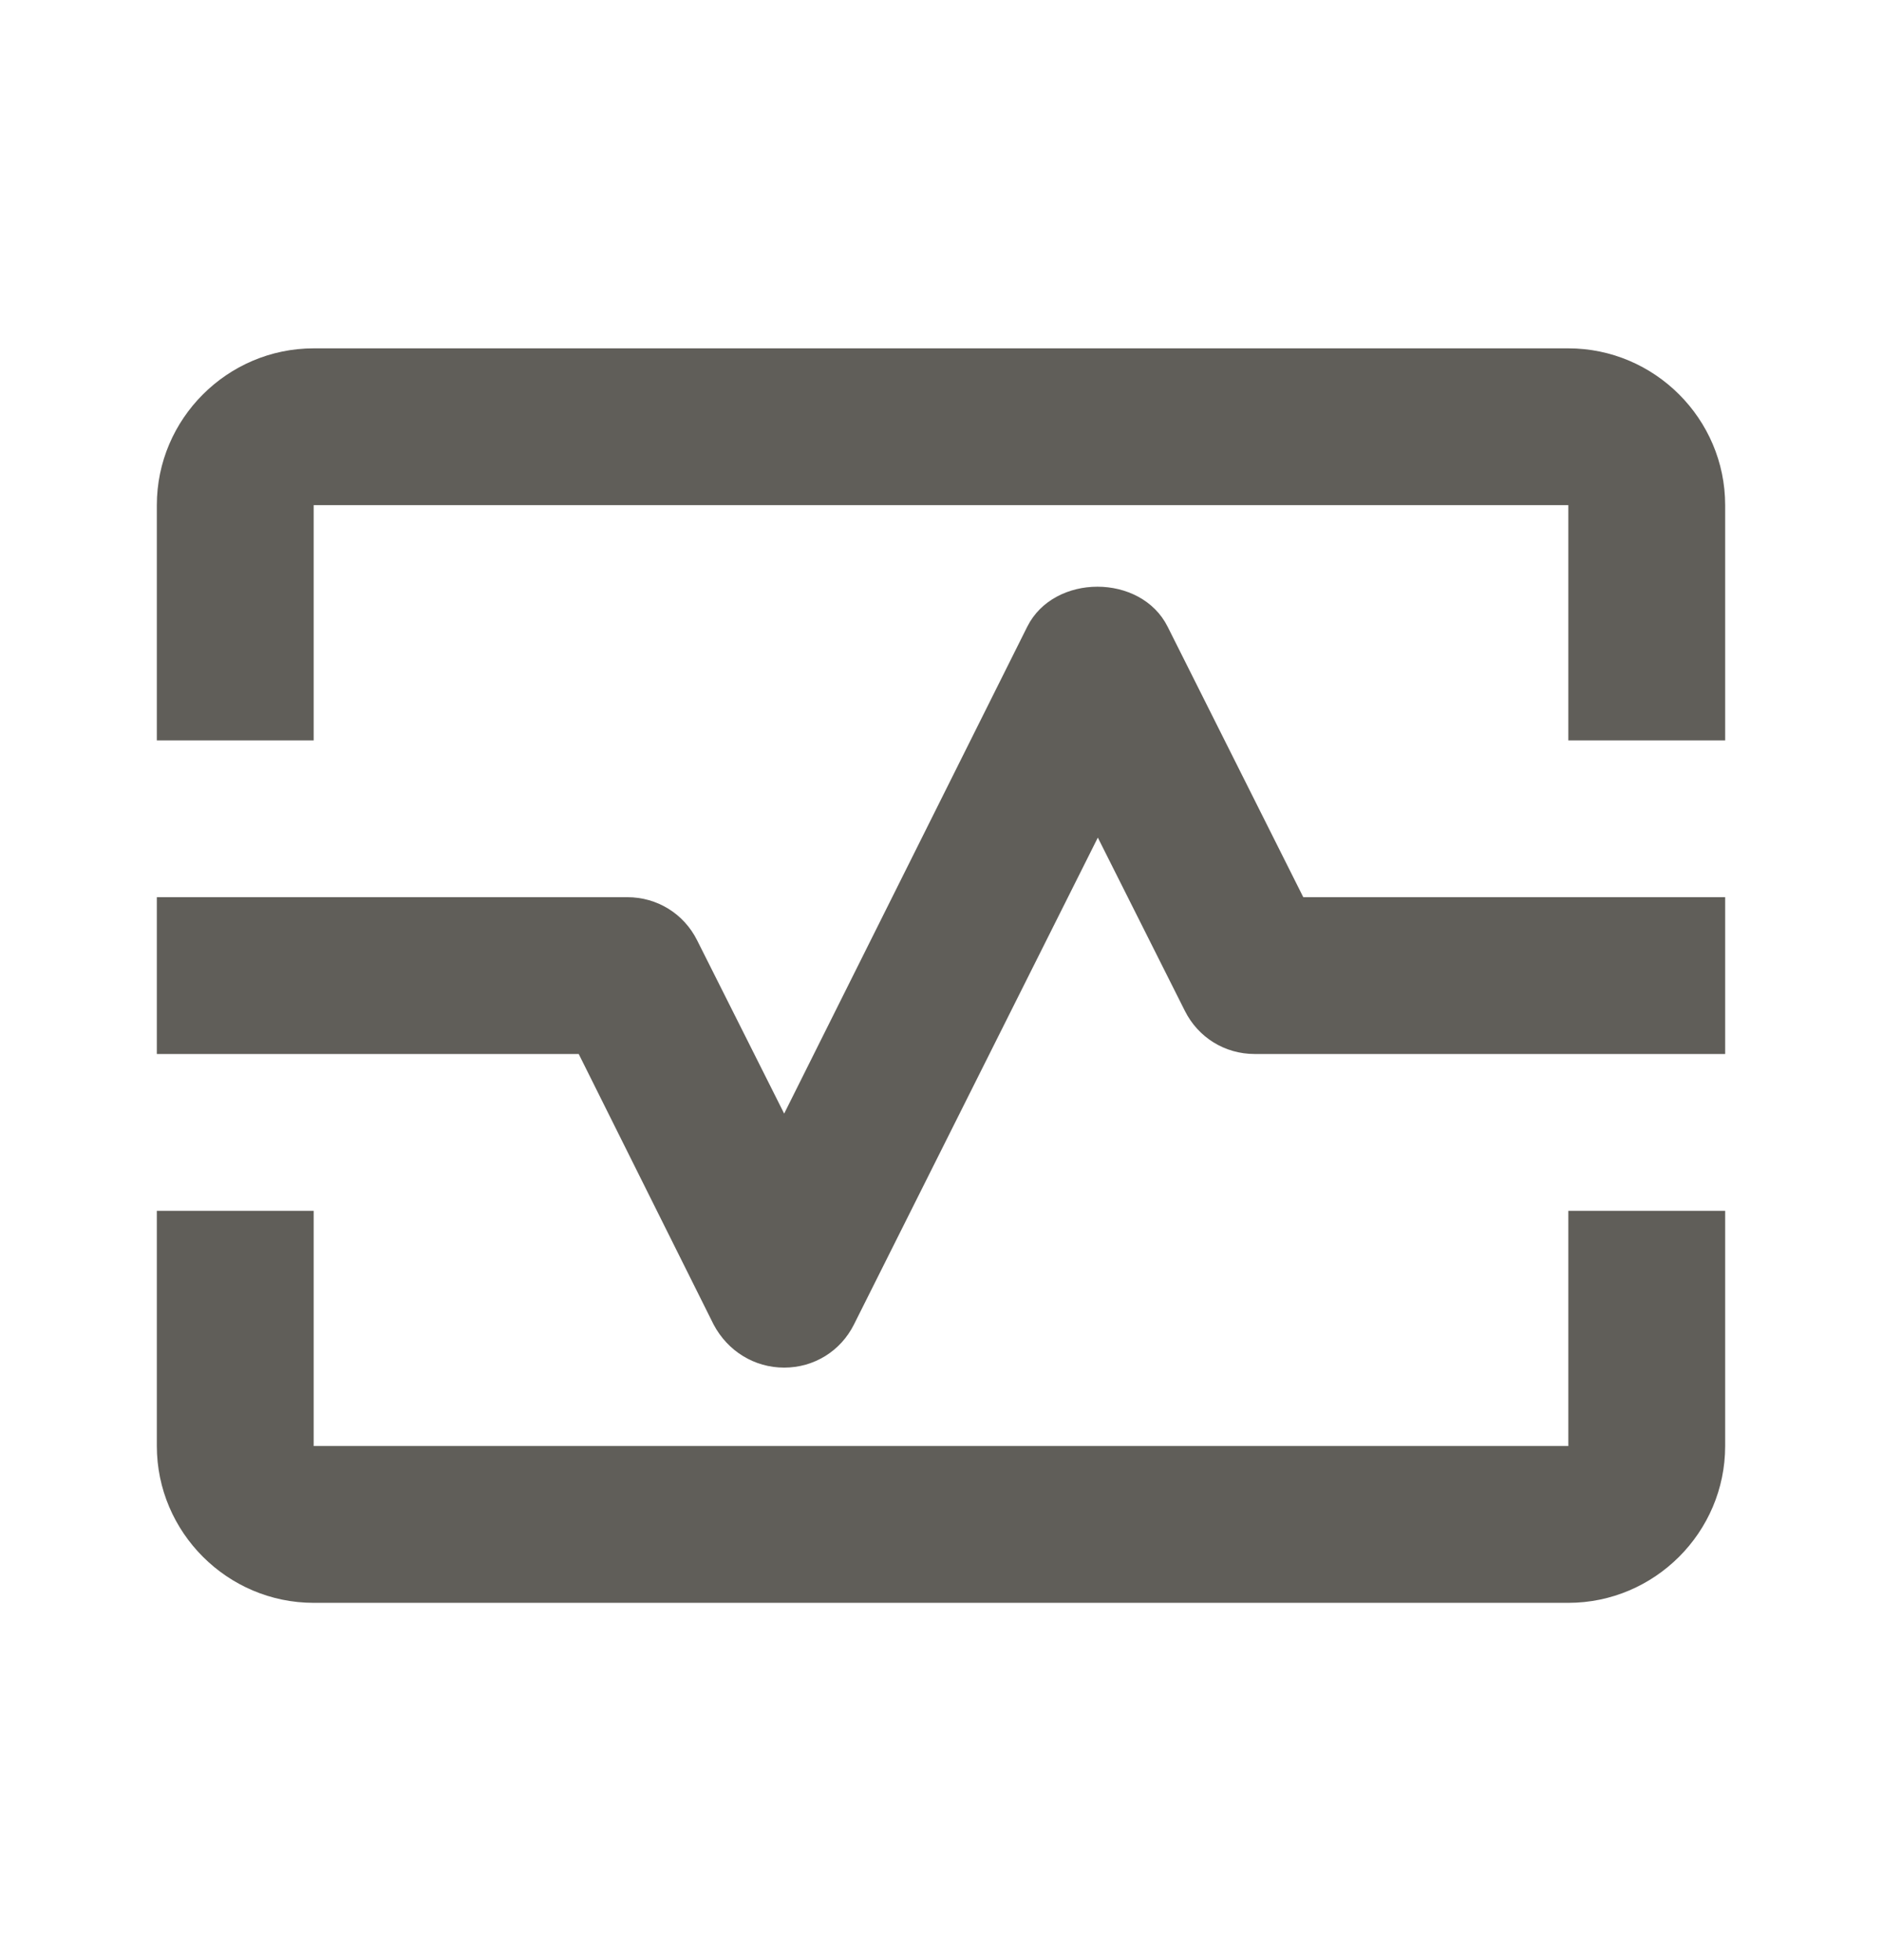
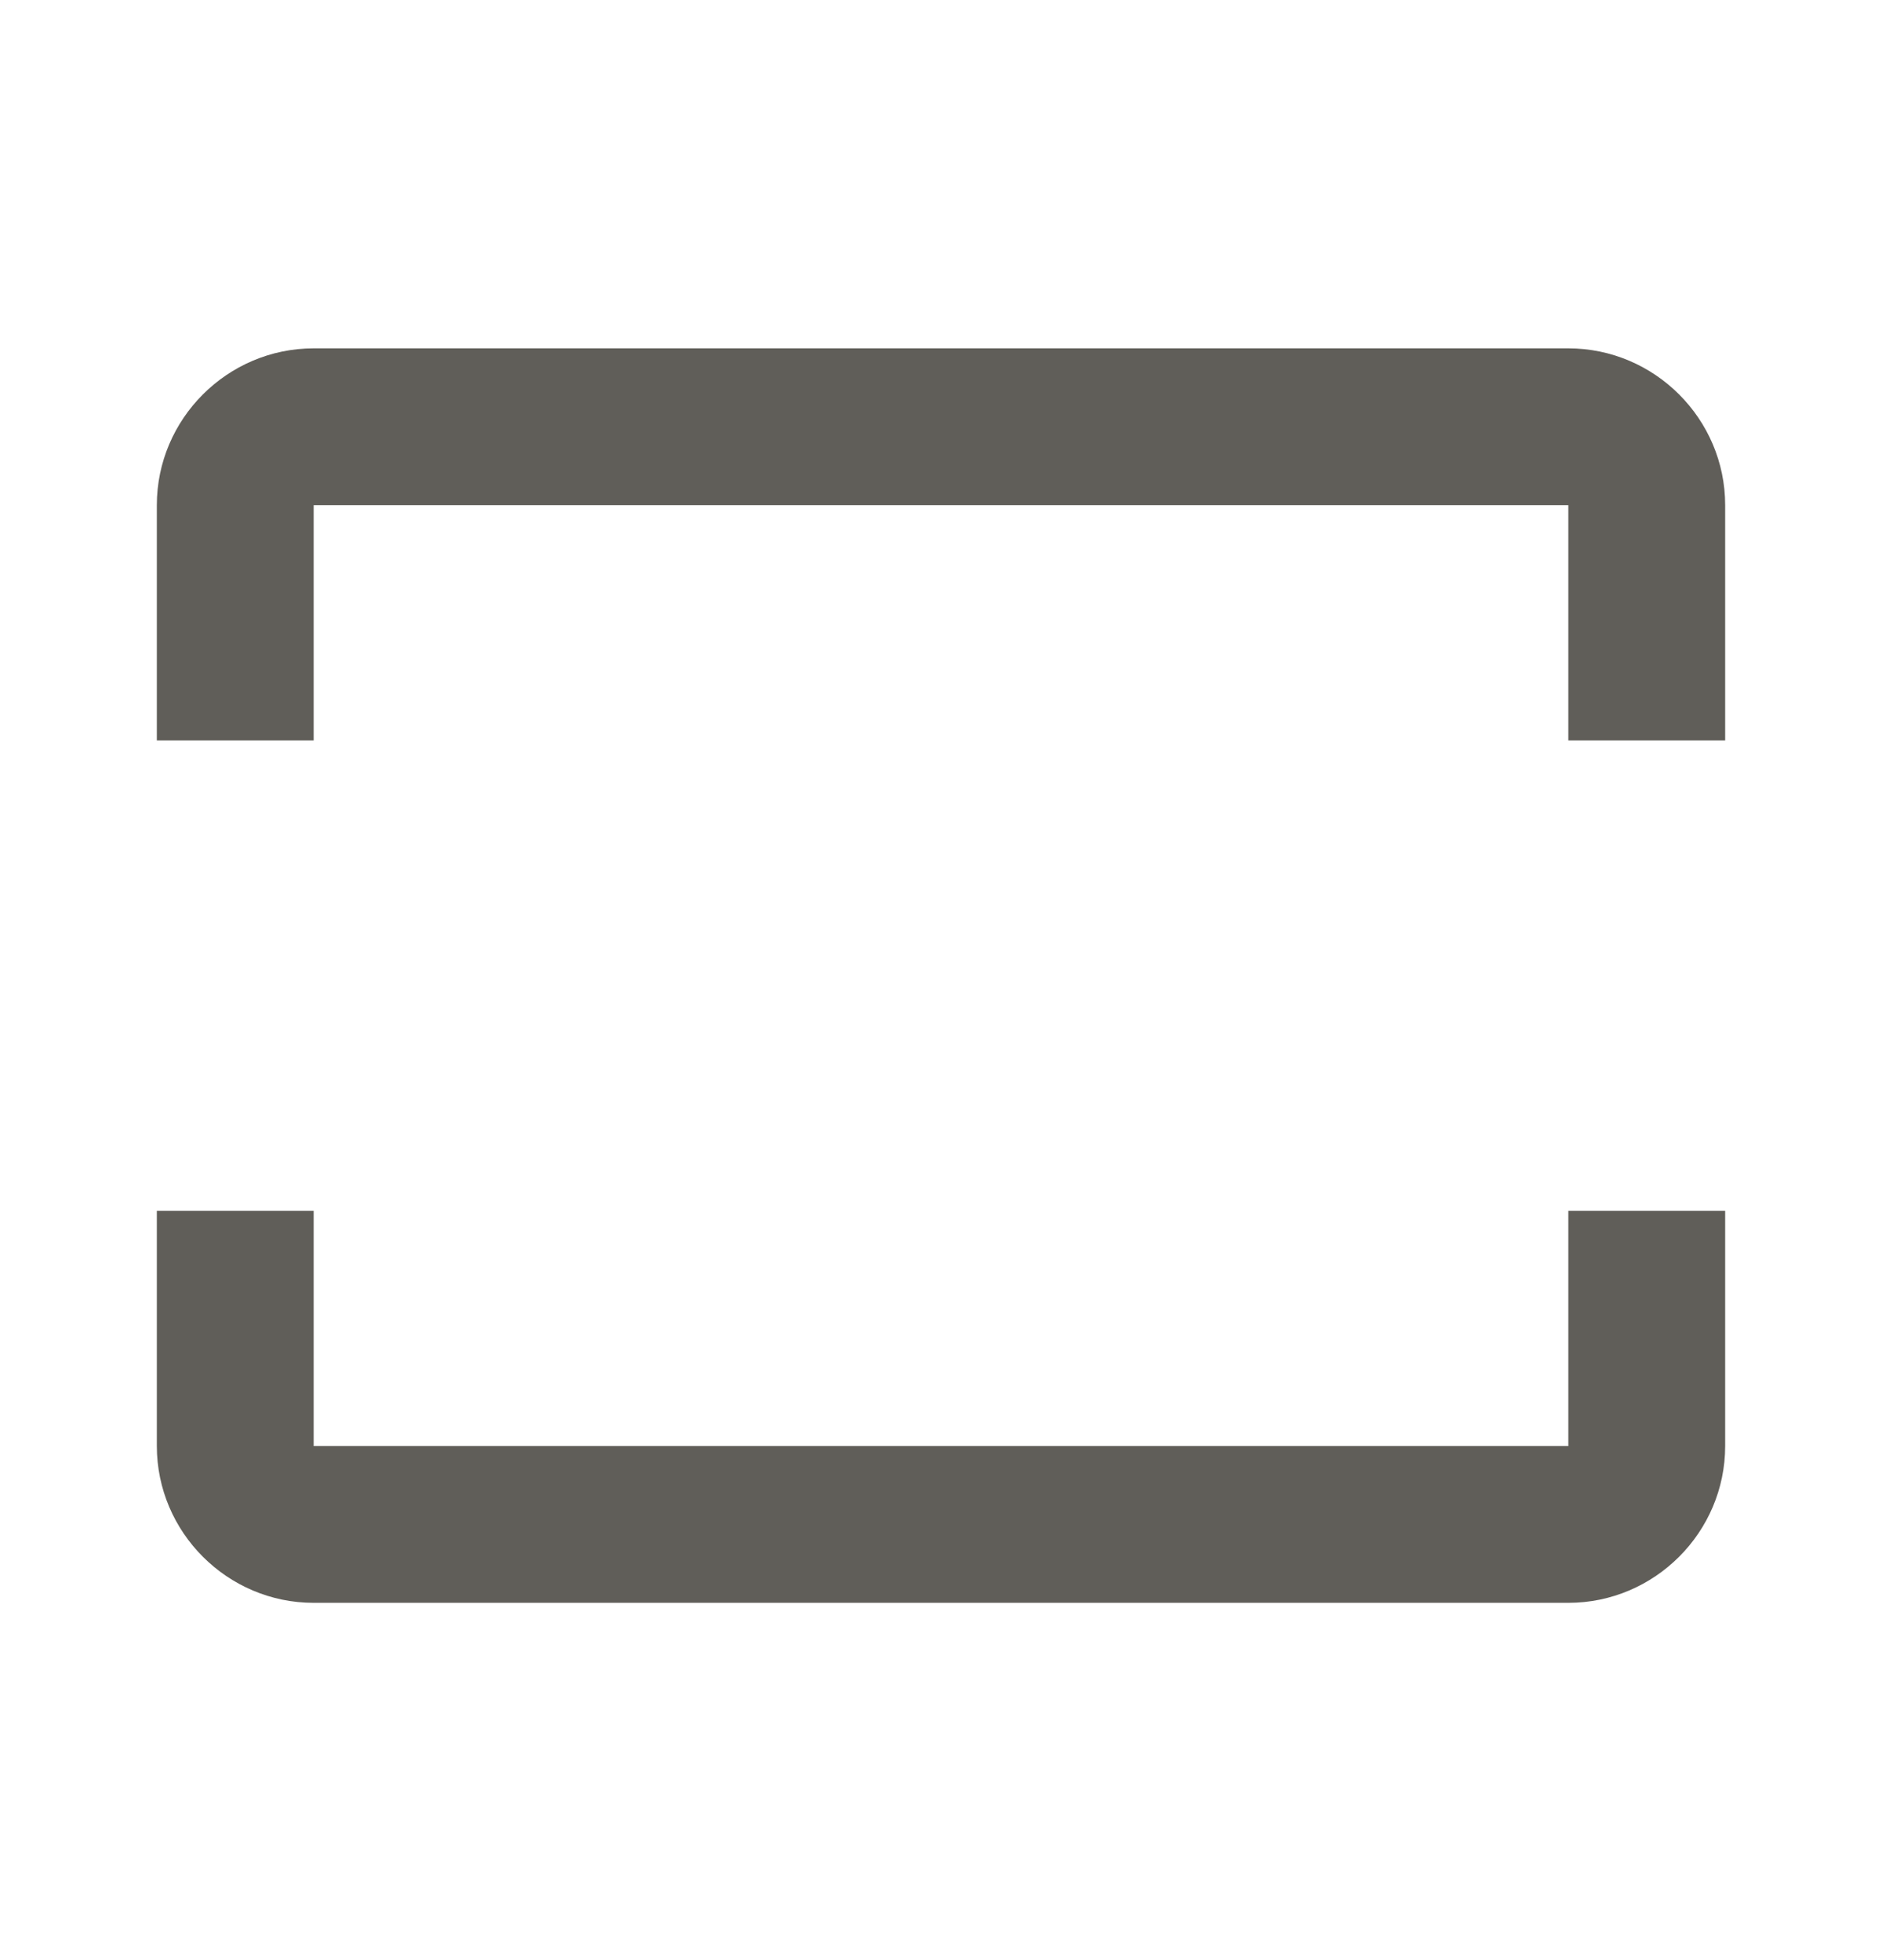
<svg xmlns="http://www.w3.org/2000/svg" width="24" height="25" viewBox="0 0 24 25" fill="none">
  <path d="M20 4.443H4C2.9 4.443 2 5.343 2 6.443V9.443H4V6.443H20V9.443H22V6.443C22 5.343 21.1 4.443 20 4.443Z" fill="#605E59" />
-   <path d="M20 18.443H4V15.443H2V18.443C2 19.543 2.9 20.443 4 20.443H20C21.1 20.443 22 19.543 22 18.443V15.443H20V18.443Z" fill="#605E59" />
-   <path d="M14.89 7.993C14.55 7.313 13.44 7.313 13.1 7.993L10 14.203L8.89 11.993C8.72 11.653 8.38 11.443 8 11.443H2V13.443H7.38L9.1 16.893C9.28 17.233 9.62 17.443 10 17.443C10.38 17.443 10.72 17.233 10.89 16.893L14 10.683L15.11 12.893C15.28 13.233 15.62 13.443 16 13.443H22V11.443H16.62L14.89 7.993Z" fill="#605E59" />
+   <path d="M20 18.443H4V15.443H2V18.443C2 19.543 2.9 20.443 4 20.443H20C21.1 20.443 22 19.543 22 18.443V15.443H20Z" fill="#605E59" />
</svg>